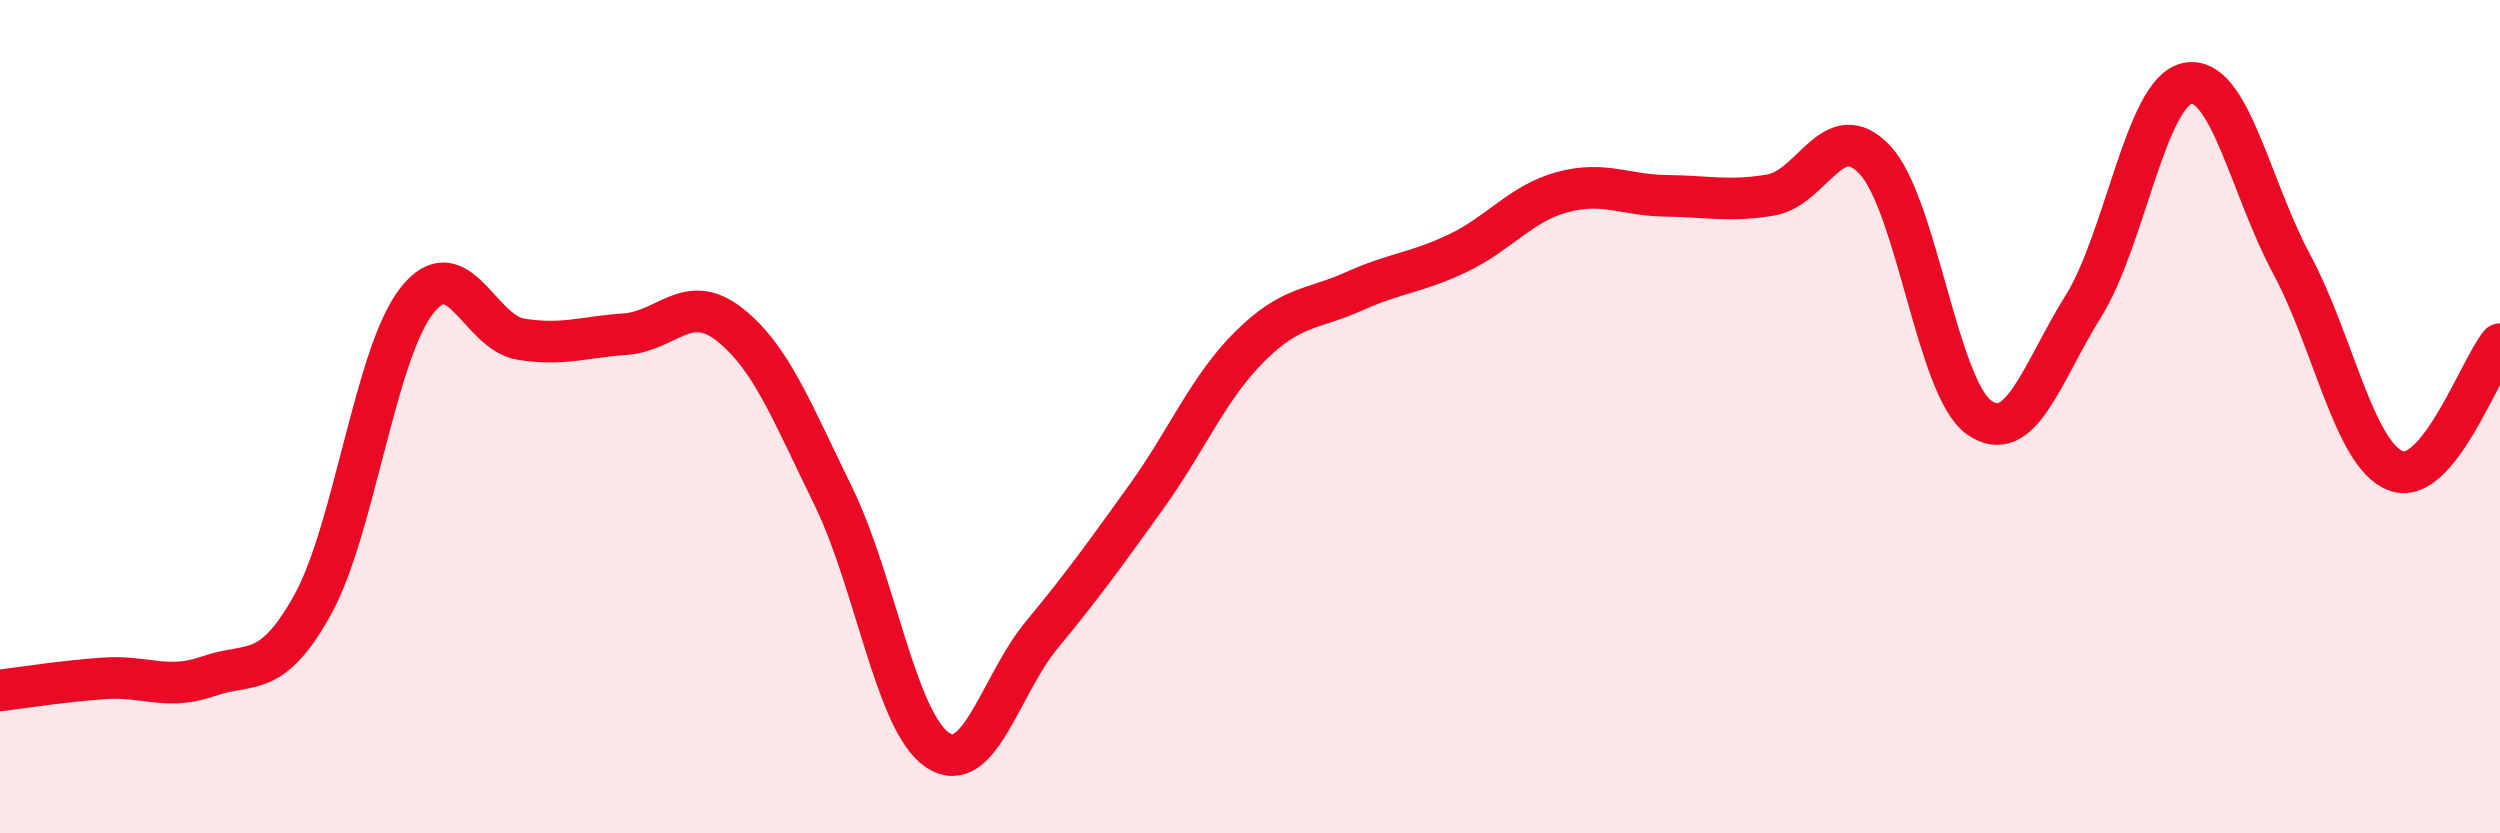
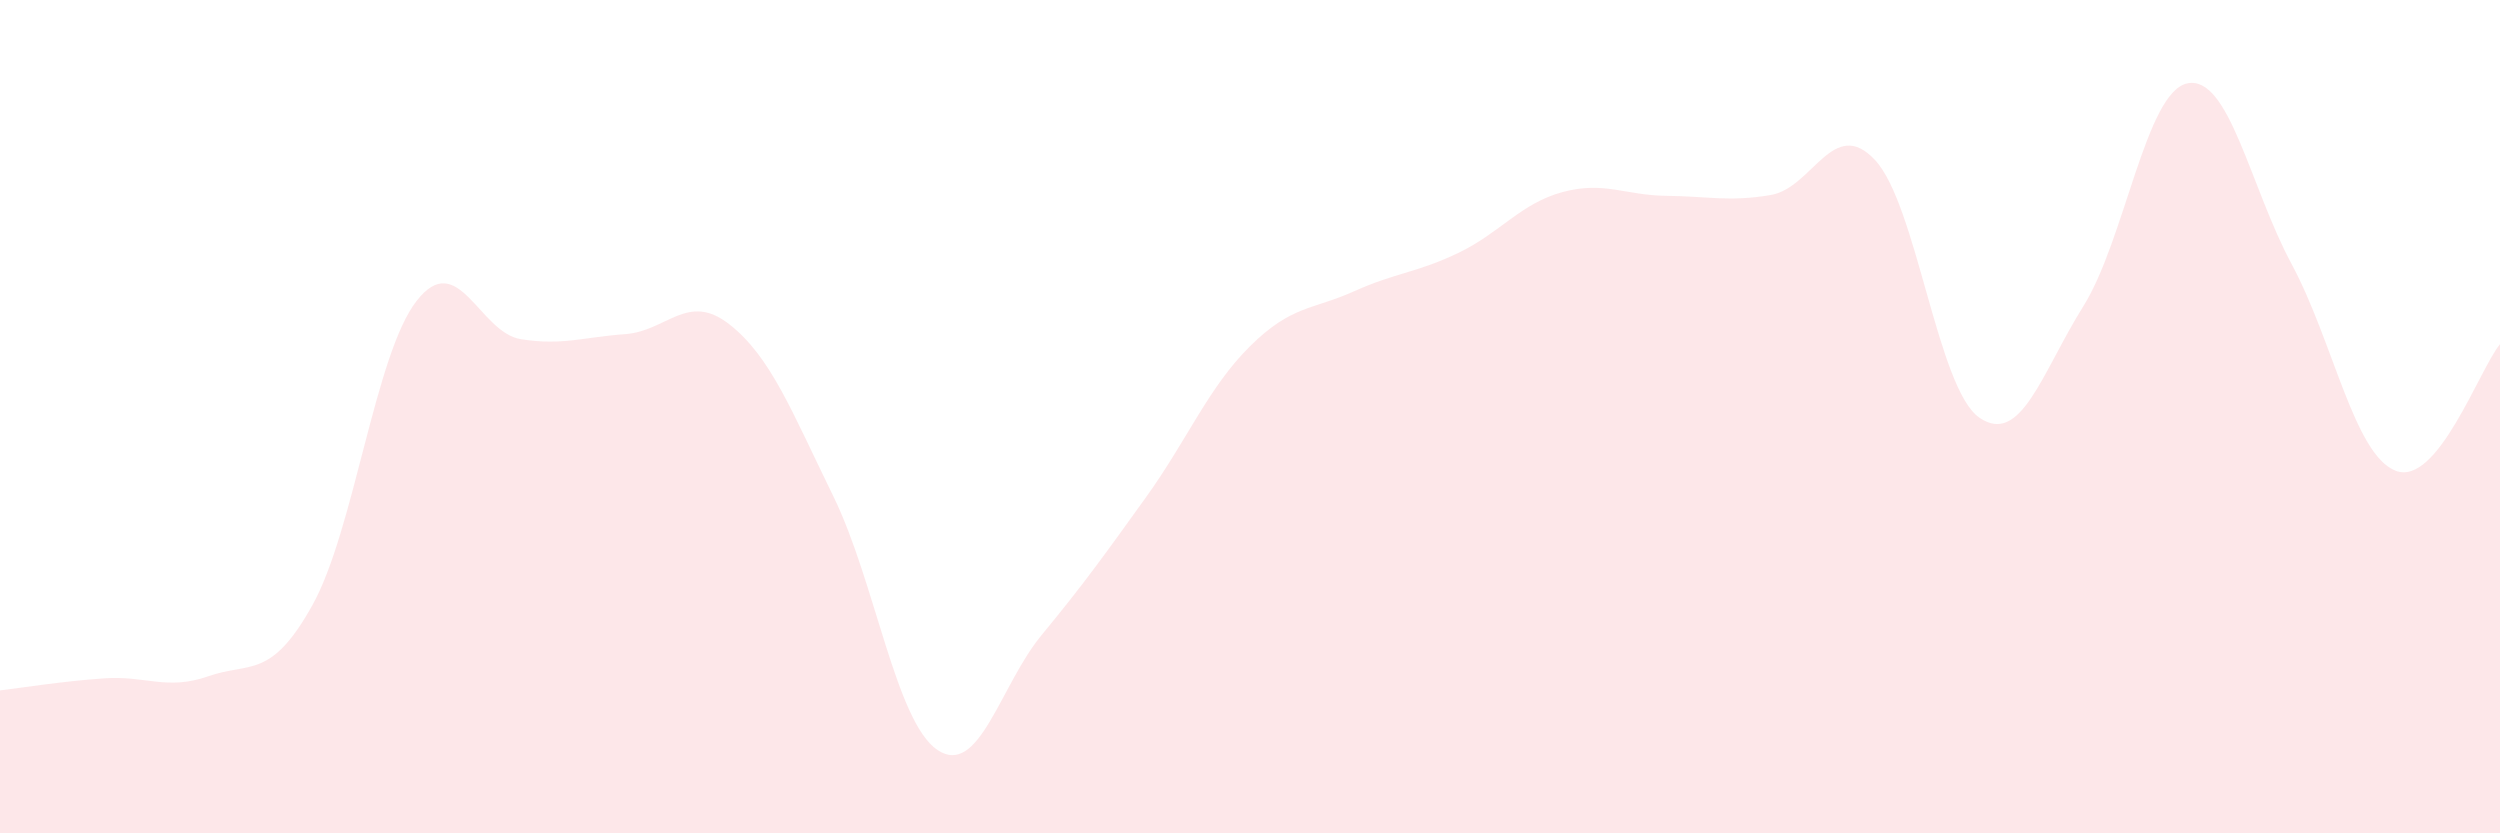
<svg xmlns="http://www.w3.org/2000/svg" width="60" height="20" viewBox="0 0 60 20">
  <path d="M 0,16.57 C 0.5,16.51 1.5,16.35 2.5,16.28 C 3.5,16.21 4,16.58 5,16.23 C 6,15.88 6.5,16.32 7.5,14.52 C 8.5,12.72 9,8.5 10,7.22 C 11,5.94 11.5,7.98 12.5,8.14 C 13.5,8.3 14,8.09 15,8.02 C 16,7.95 16.5,7 17.5,7.78 C 18.5,8.56 19,9.87 20,11.91 C 21,13.95 21.5,17.33 22.5,18 C 23.5,18.67 24,16.45 25,15.24 C 26,14.03 26.5,13.33 27.5,11.94 C 28.5,10.55 29,9.3 30,8.31 C 31,7.32 31.5,7.44 32.5,6.99 C 33.5,6.54 34,6.55 35,6.07 C 36,5.59 36.5,4.88 37.5,4.61 C 38.5,4.34 39,4.69 40,4.7 C 41,4.71 41.5,4.85 42.5,4.68 C 43.5,4.51 44,2.77 45,3.84 C 46,4.91 46.5,9.32 47.5,10.02 C 48.5,10.72 49,8.95 50,7.35 C 51,5.75 51.5,2.2 52.5,2 C 53.5,1.8 54,4.48 55,6.34 C 56,8.2 56.5,10.92 57.5,11.3 C 58.5,11.68 59.5,8.87 60,8.26L60 20L0 20Z" fill="#EB0A25" opacity="0.1" stroke-linecap="round" stroke-linejoin="round" />
-   <path d="M 0,16.57 C 0.5,16.51 1.5,16.35 2.5,16.28 C 3.5,16.21 4,16.58 5,16.23 C 6,15.88 6.5,16.32 7.5,14.52 C 8.5,12.72 9,8.5 10,7.22 C 11,5.94 11.5,7.98 12.5,8.14 C 13.5,8.3 14,8.09 15,8.02 C 16,7.95 16.5,7 17.5,7.78 C 18.5,8.56 19,9.87 20,11.91 C 21,13.95 21.5,17.33 22.5,18 C 23.5,18.67 24,16.45 25,15.24 C 26,14.03 26.5,13.33 27.5,11.94 C 28.5,10.55 29,9.3 30,8.31 C 31,7.32 31.5,7.44 32.5,6.99 C 33.5,6.54 34,6.55 35,6.07 C 36,5.59 36.5,4.88 37.5,4.61 C 38.5,4.34 39,4.69 40,4.7 C 41,4.71 41.5,4.85 42.5,4.68 C 43.5,4.51 44,2.77 45,3.84 C 46,4.91 46.5,9.32 47.5,10.02 C 48.5,10.72 49,8.95 50,7.35 C 51,5.75 51.5,2.2 52.5,2 C 53.5,1.8 54,4.48 55,6.34 C 56,8.2 56.5,10.92 57.5,11.3 C 58.5,11.68 59.5,8.87 60,8.26" stroke="#EB0A25" stroke-width="1" fill="none" stroke-linecap="round" stroke-linejoin="round" />
</svg>